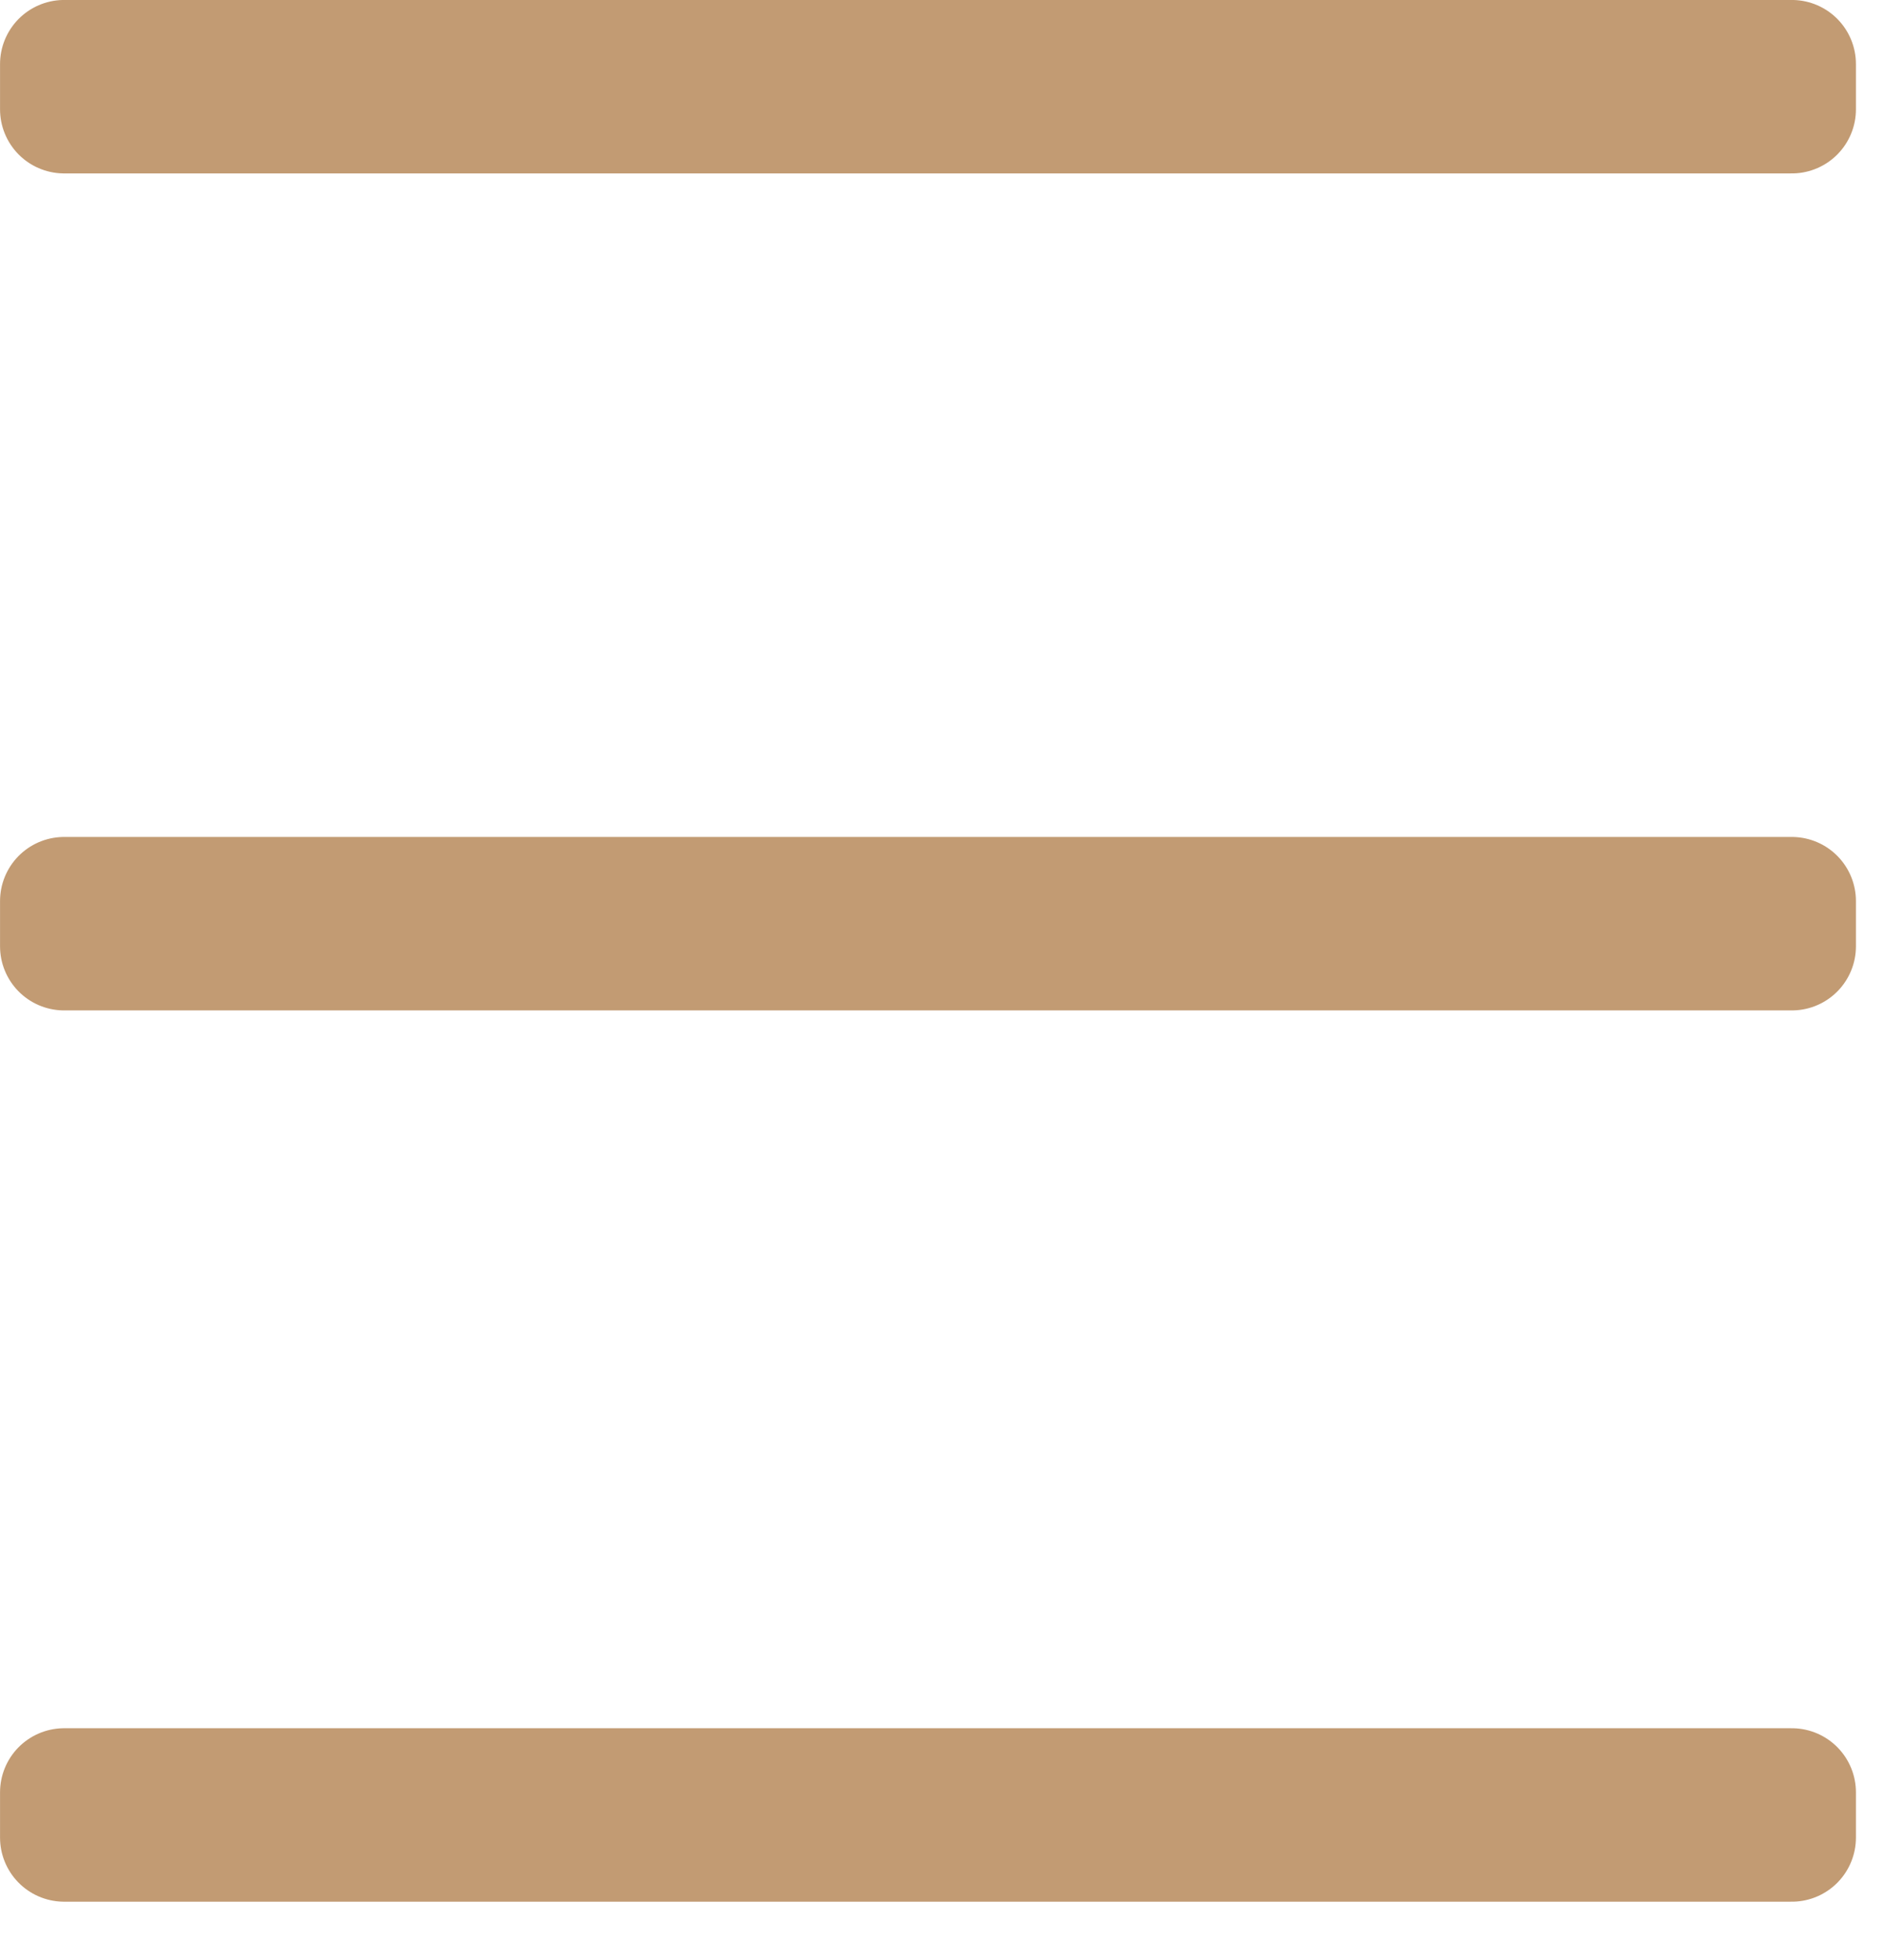
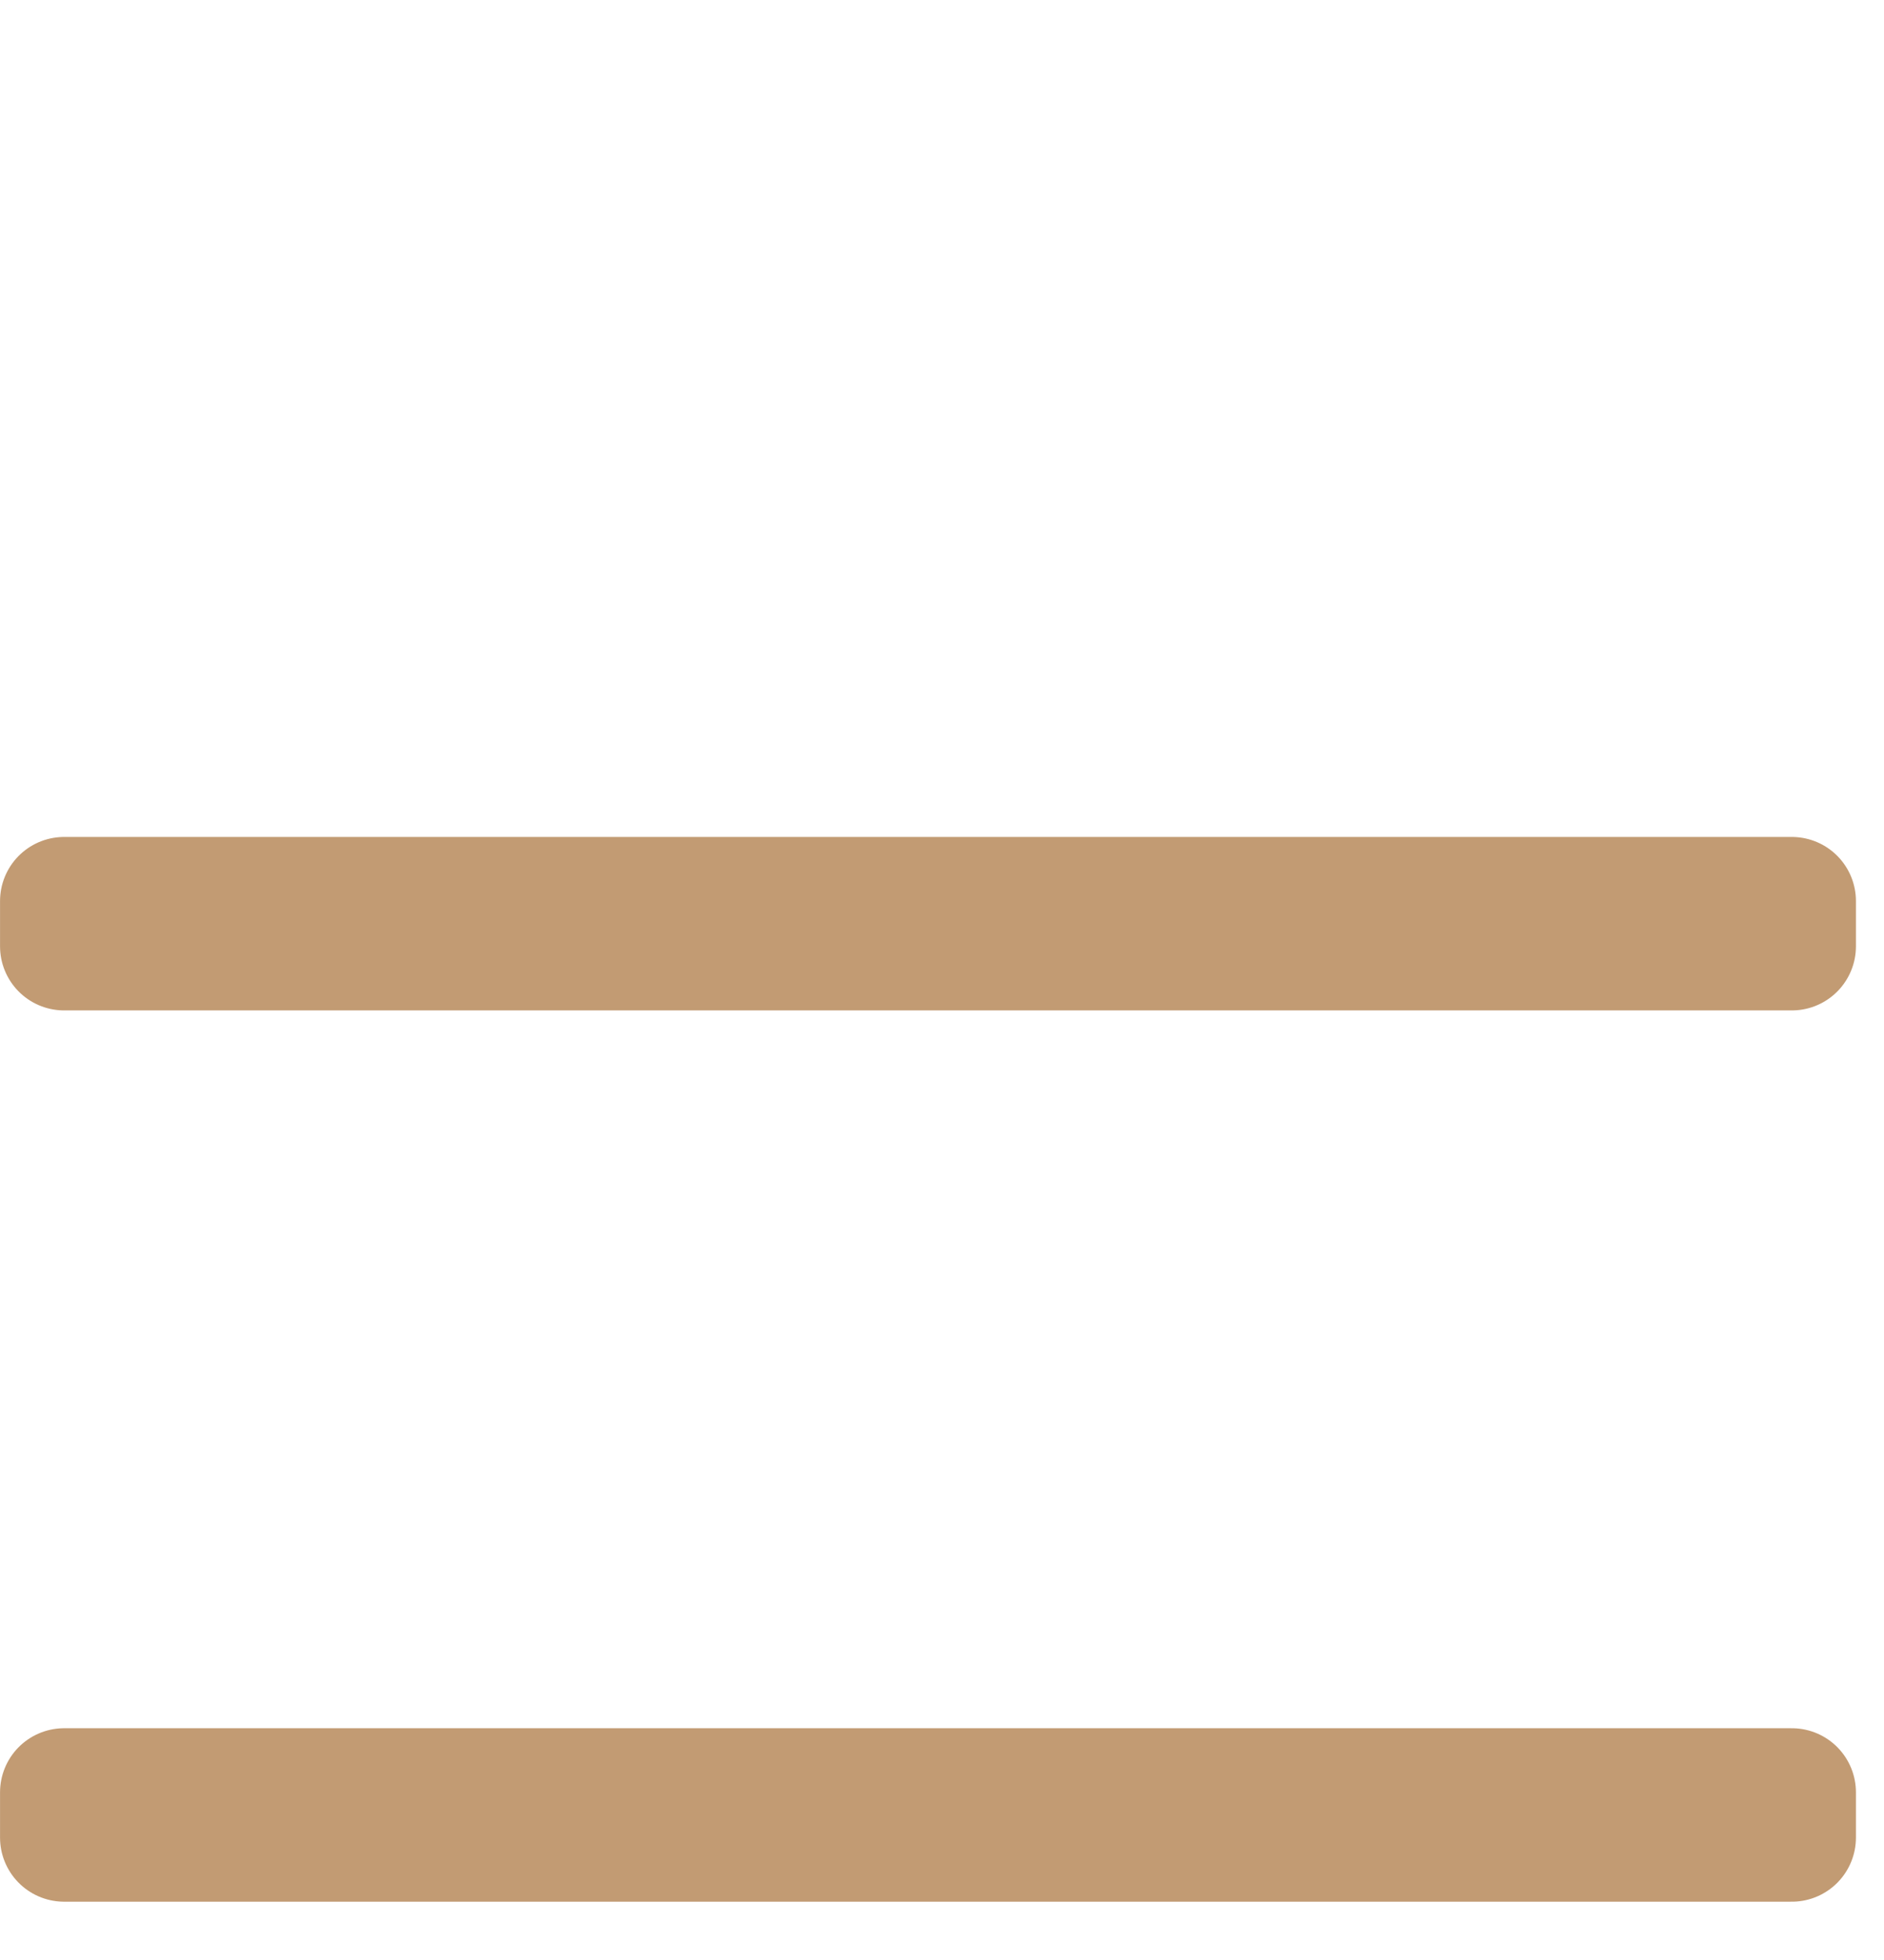
<svg xmlns="http://www.w3.org/2000/svg" width="25px" height="26px" viewBox="0 0 25 26" version="1.1">
  <title>icon_burger</title>
  <desc>Created with Sketch.</desc>
  <g id="Home-MOVIL" stroke="none" stroke-width="1" fill="none" fill-rule="evenodd" stroke-linecap="round" stroke-linejoin="round">
    <g id="HOME" transform="translate(-26, -620)" stroke="#C29B73">
      <g id="Am-/-Burger" transform="translate(16, 610)">
        <g id="Group-5" transform="translate(10, 10)">
-           <polygon id="Stroke-1" stroke-width="1.701" points="0.851 1.45 23.777 1.45 23.777 0.85 0.851 0.85" />
          <polygon id="Stroke-3" stroke-width="1.701" points="0.851 12.553 23.777 12.553 23.777 11.953 0.851 11.953" />
          <polygon id="Stroke-4" stroke-width="1.701" points="0.851 24.376 23.777 24.376 23.777 23.776 0.851 23.776" />
        </g>
      </g>
    </g>
  </g>
</svg>